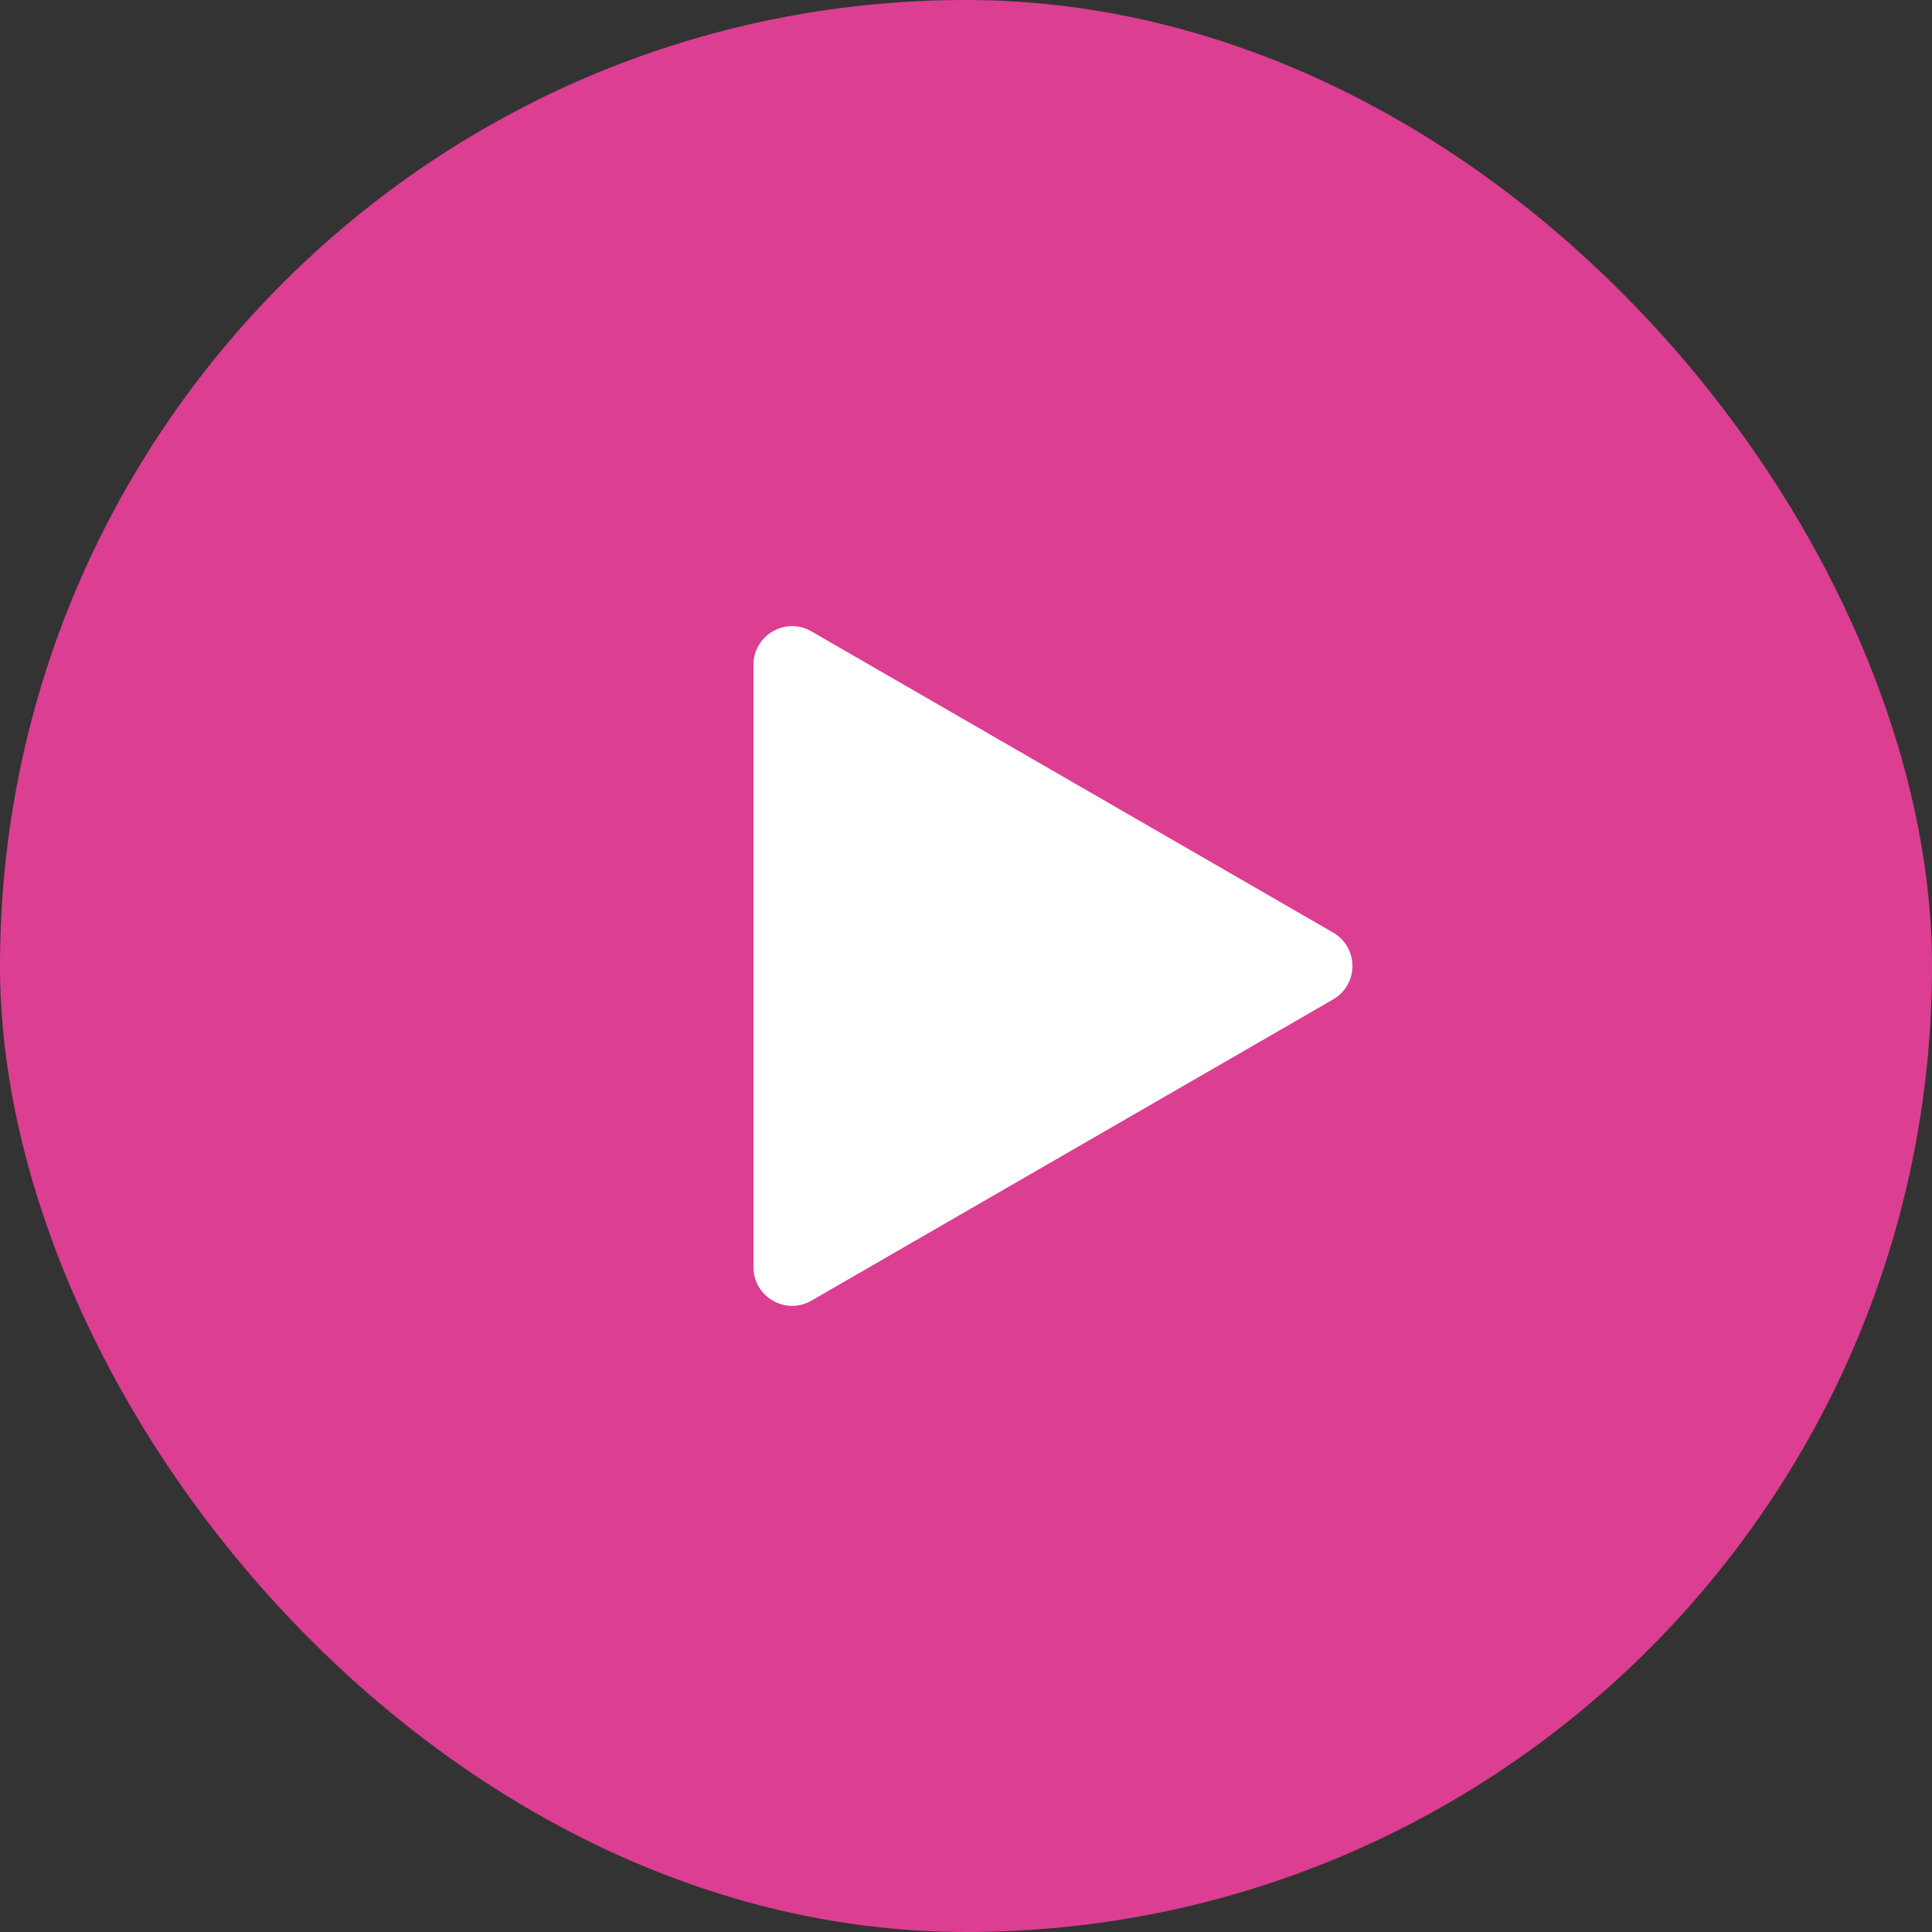
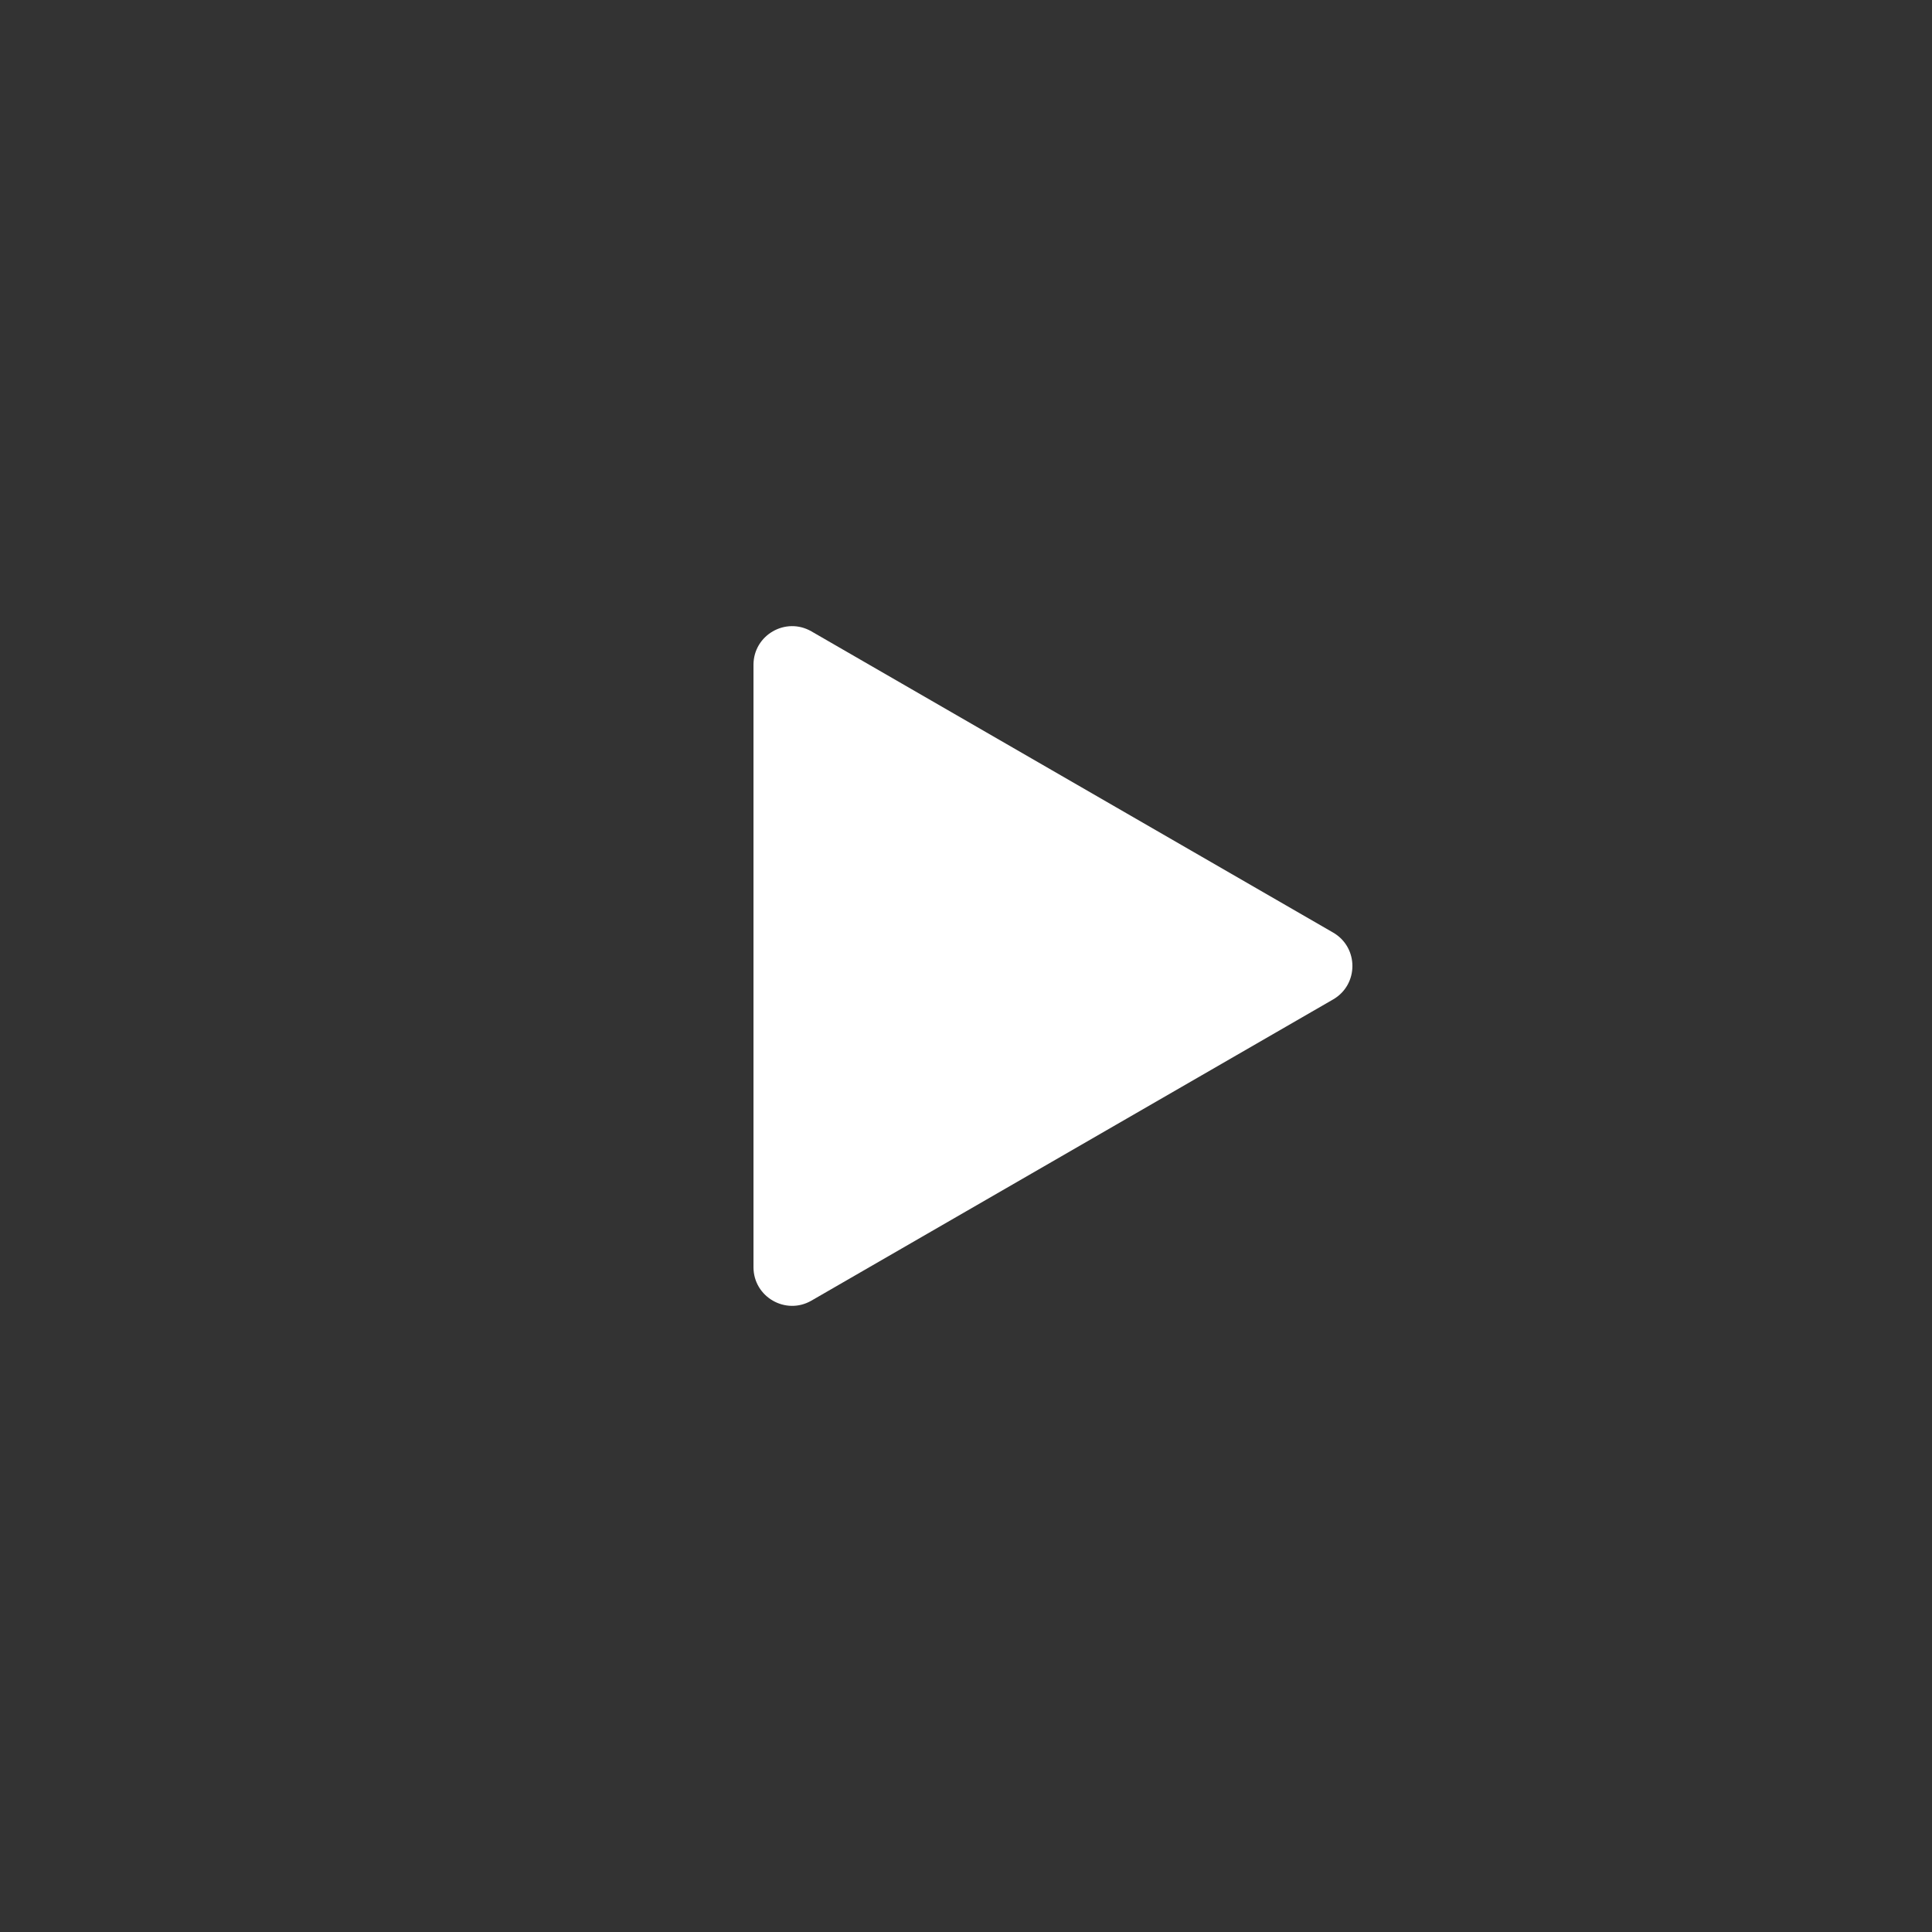
<svg xmlns="http://www.w3.org/2000/svg" width="50" height="50" viewBox="0 0 50 50" fill="none">
  <rect x="0" y="0" width="50" height="50" fill="#333333" stroke="none" />
-   <rect width="50" height="50" rx="25" fill="#EF409D" fill-opacity="0.9" />
-   <path d="M34.5 24.134C35.167 24.519 35.167 25.481 34.5 25.866L21 33.66C20.333 34.045 19.5 33.564 19.5 32.794L19.5 17.206C19.5 16.436 20.333 15.955 21 16.34L34.5 24.134Z" fill="white" />
+   <path d="M34.5 24.134C35.167 24.519 35.167 25.481 34.5 25.866L21 33.66C20.333 34.045 19.5 33.564 19.5 32.794L19.5 17.206C19.5 16.436 20.333 15.955 21 16.34Z" fill="white" />
</svg>